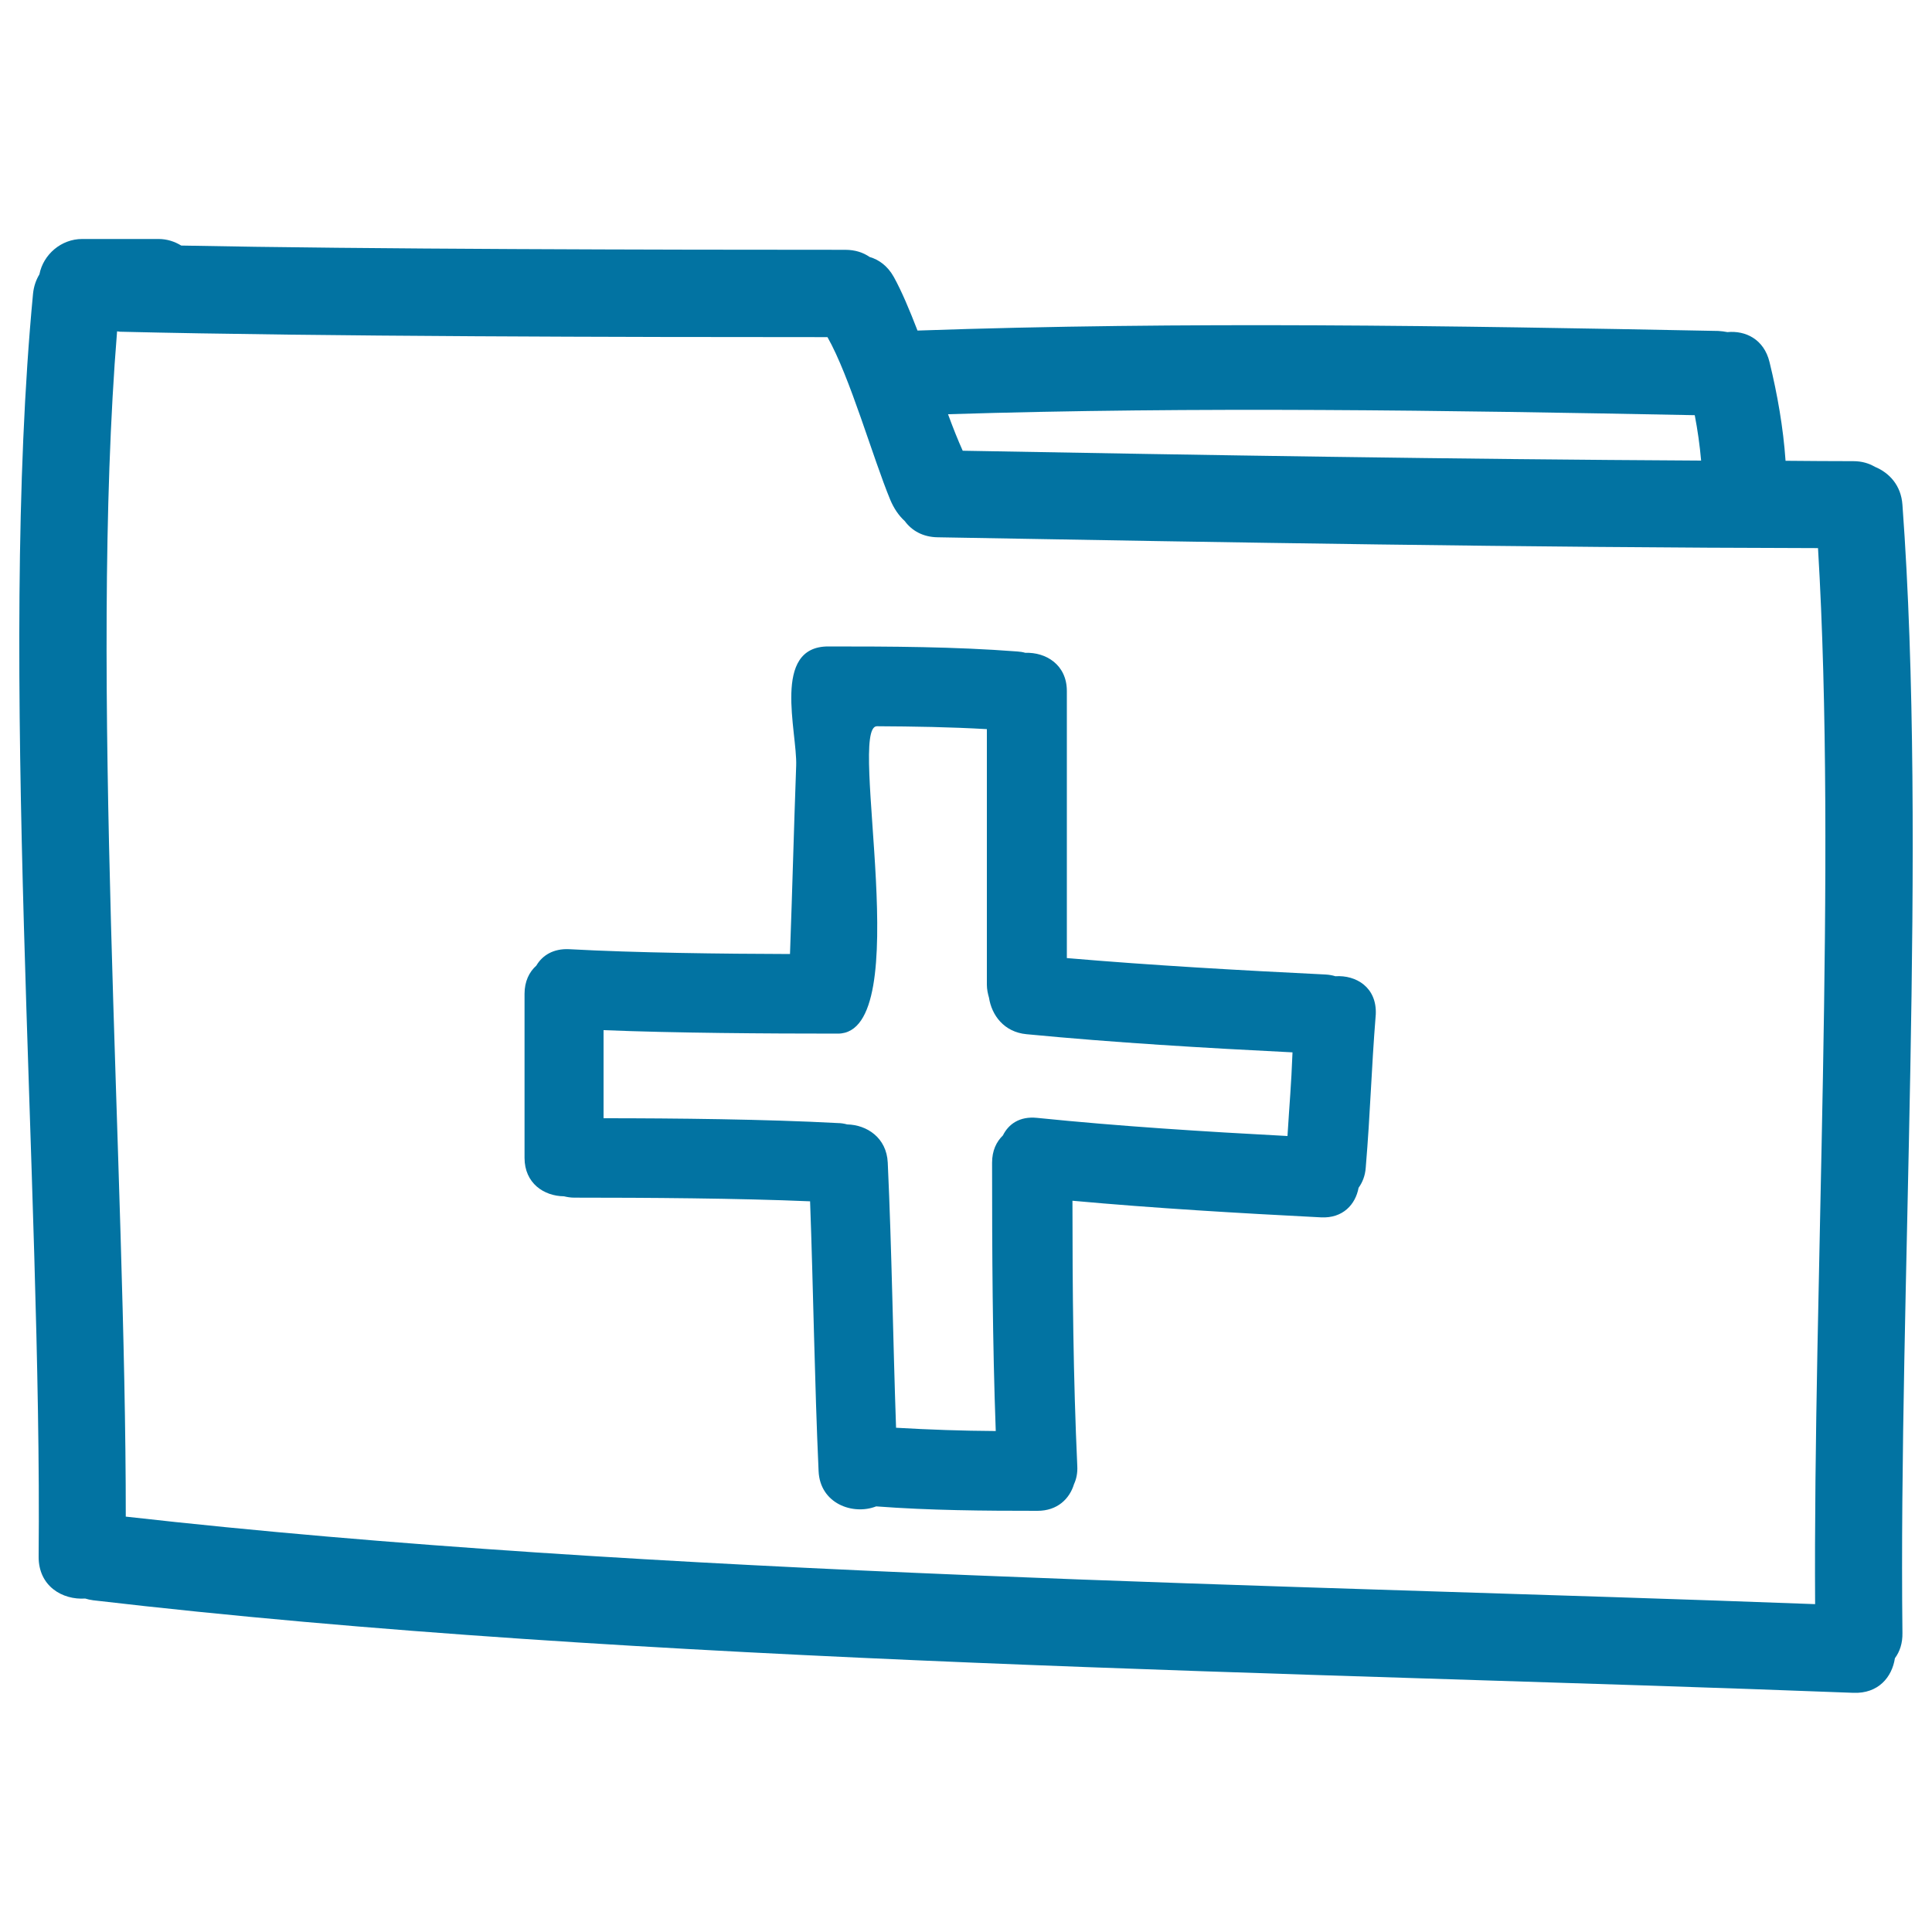
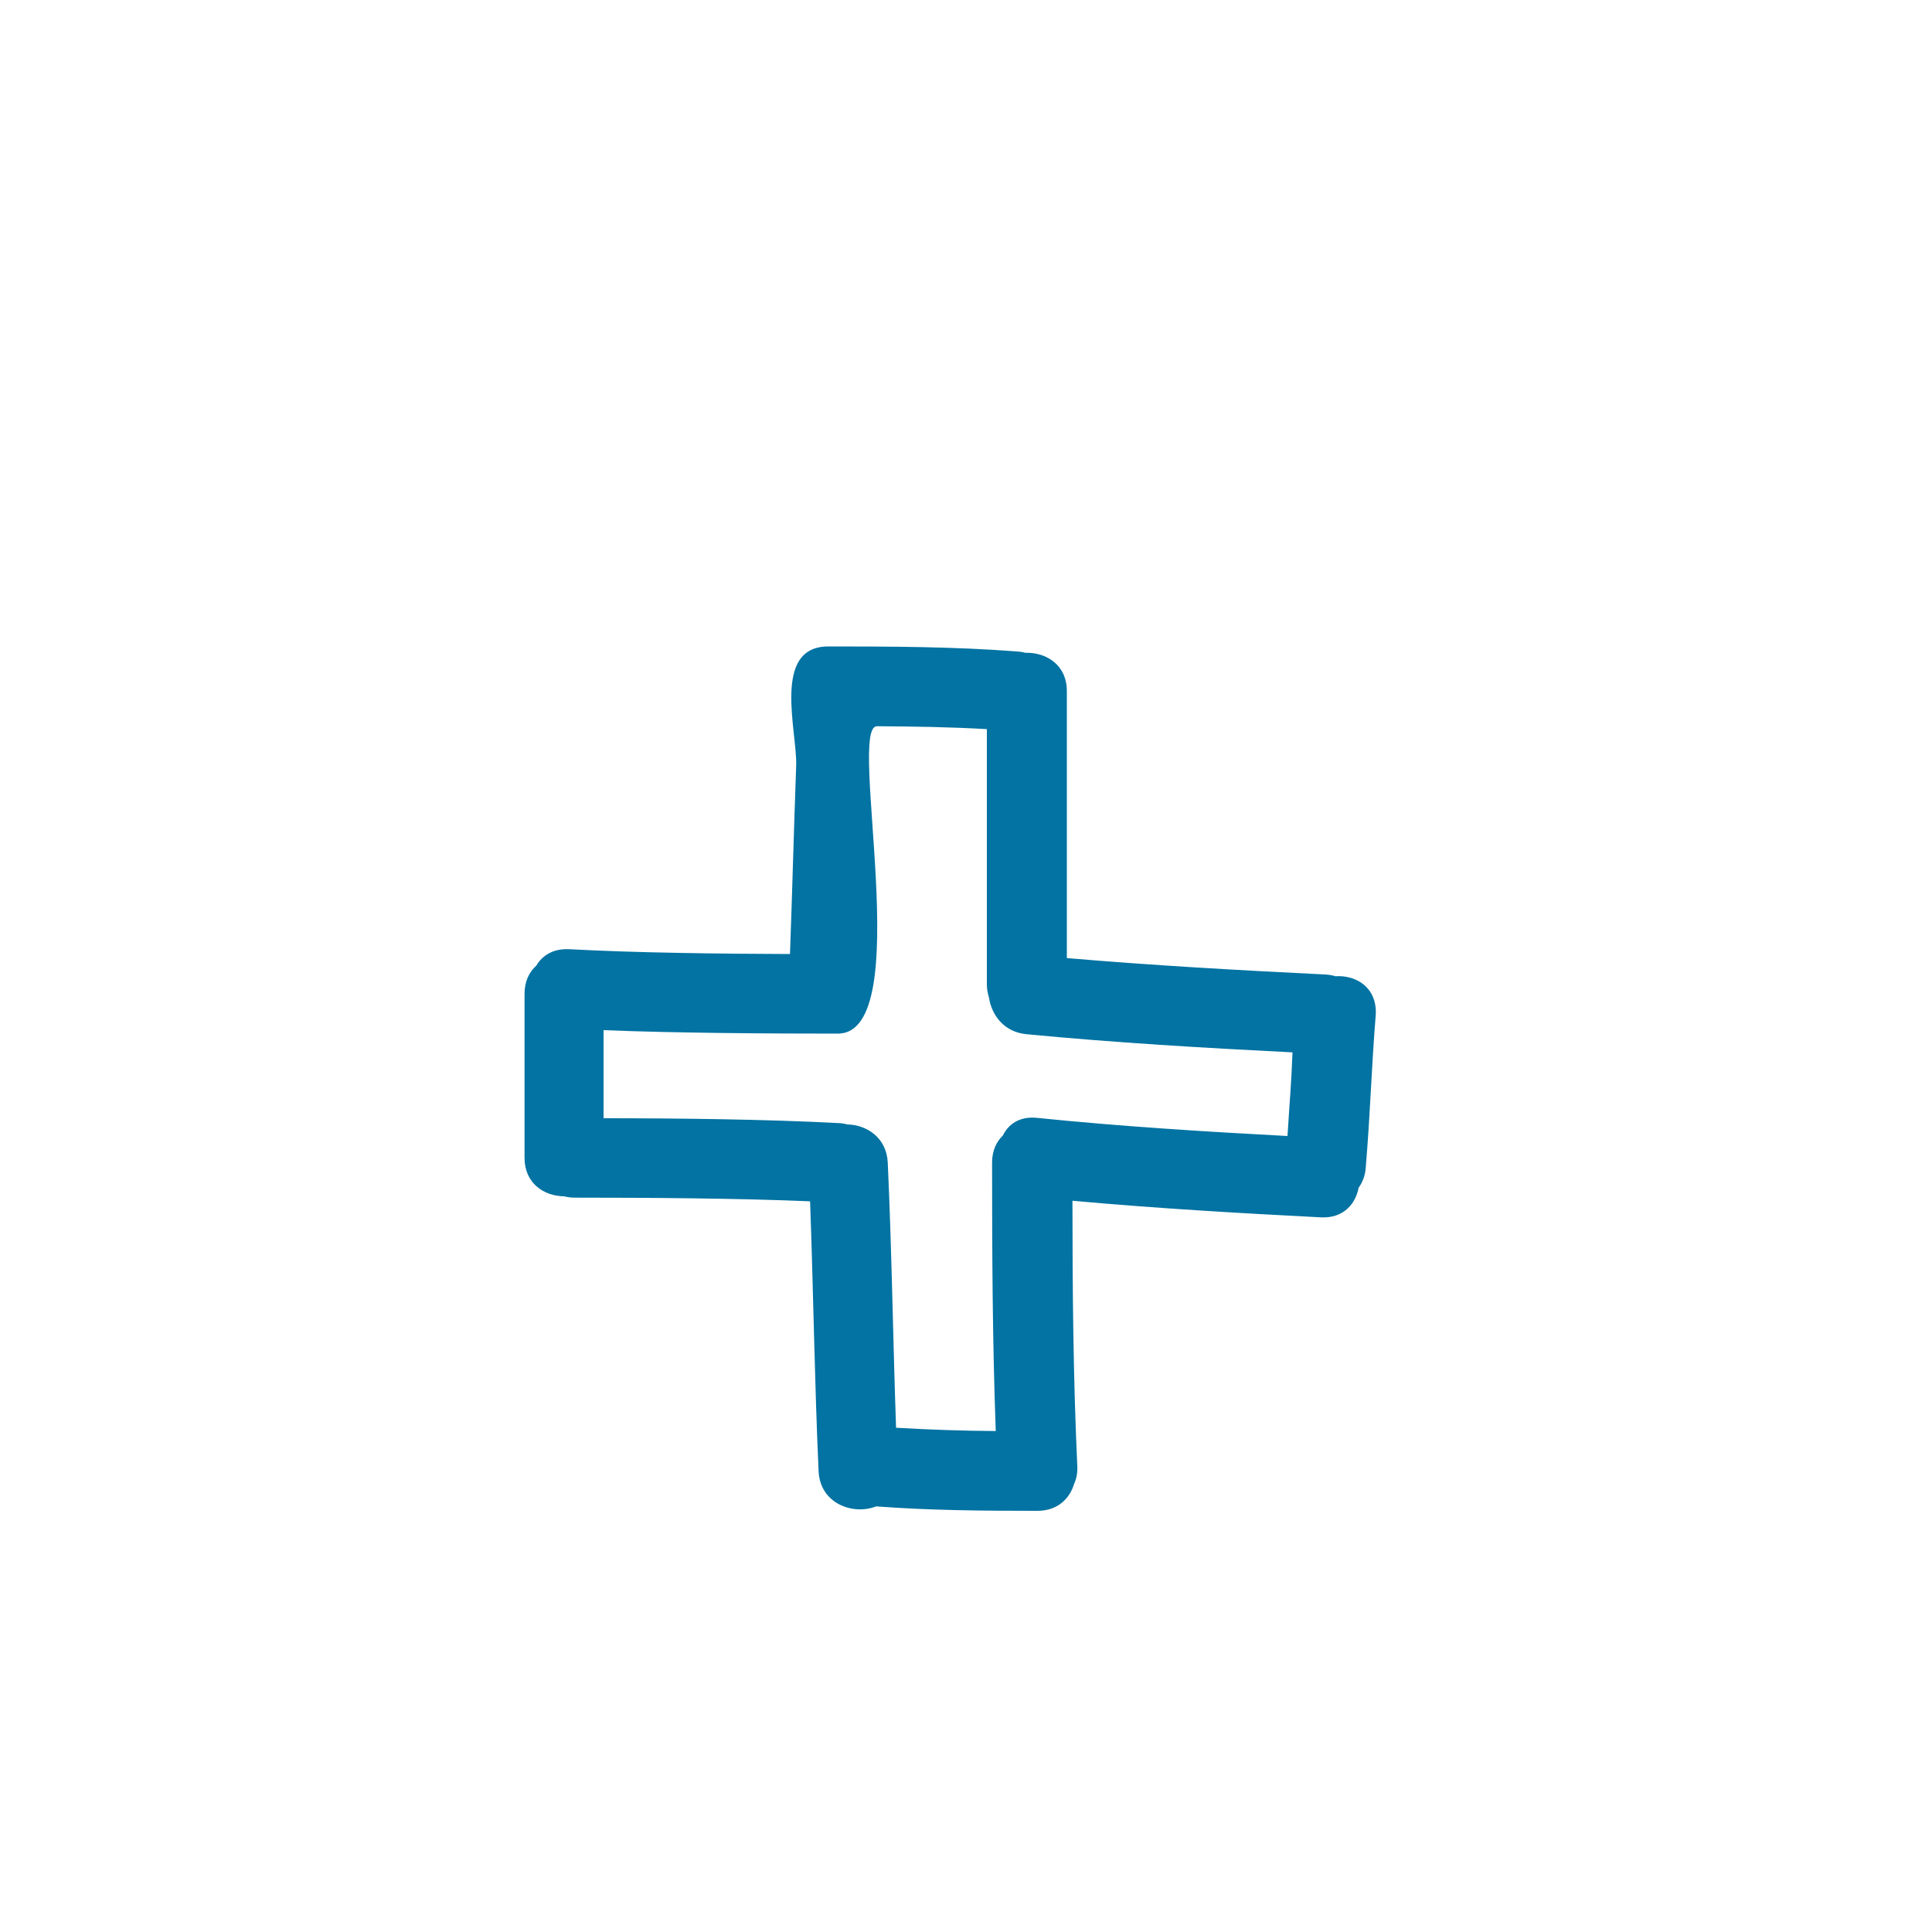
<svg xmlns="http://www.w3.org/2000/svg" viewBox="0 0 1000 1000" style="fill:#0273a2">
  <title>Hand Drawn add folder SVG icon</title>
  <g>
    <g>
-       <path d="M984.7,261.3c-0.7-10.1-6.8-16.6-14.3-19.7c-3.1-1.8-6.7-2.9-11.1-2.9c-11.7,0-23.4-0.1-35.1-0.2c-1.2-17.2-4.2-34.3-8.3-51.1c-2.9-11.9-12.5-16.4-21.8-15.5c-1.5-0.3-3-0.5-4.7-0.6c-138.2-2.7-276.4-5-414.5-0.2c-4.1-10.6-8.2-20.4-12.3-27.8c-3.2-5.7-7.7-8.9-12.5-10.3c-3.3-2.3-7.5-3.7-12.6-3.7c-95.8,0-248-0.3-343.7-2.2c-3.4-2.1-7.4-3.4-11.7-3.4H42.5c-10.8,0-20.1,8-22.1,18.3c-1.7,2.8-2.9,6.1-3.3,10C-1.2,343.7,21.8,613.8,20,805.7c-0.1,15.3,12.3,22.5,24.1,21.7c1.3,0.4,2.6,0.7,4.1,0.9c283.8,33.2,626,36.9,911.1,47.9c12.9,0.5,20-8.1,21.5-17.9c2.5-3.4,4-7.7,3.9-13.1C982.7,669.3,997.6,437,984.7,261.3z M877.2,214.9c1.5,7.8,2.6,15.6,3.3,23.5c-127.4-0.7-254.8-2.8-382.2-5.1c-2.4-5.3-5-11.8-7.6-18.9C619.5,210.4,748.4,212.4,877.2,214.9z M939.5,830.3C666.6,820,336.8,815.7,65.1,785c0.1-178.5-19-435.2-4.5-613.5c0.5,0,1,0.2,1.6,0.2c103.2,2.5,262.8,2.8,366.1,2.8c11.6,20.4,23.5,62.5,32.5,84.2c1.8,4.3,4.3,8.1,7.5,11c3.6,4.9,9.3,8.3,17.1,8.4c151.8,2.7,303.7,5.3,455.6,5.6C950.8,447.1,938.5,666.9,939.5,830.3z" />
      <path d="M691.2,505.3c-1.6-0.5-3.3-0.8-5.2-0.9c-44.7-2.2-89.3-4.7-133.8-8.5V357.7c0-13.7-10.9-20.2-21.5-19.8c-1.3-0.4-2.7-0.6-4.2-0.7c-32.5-2.5-65.1-2.6-97.8-2.6c-29.4,0-16,44-16.6,61.7c-1.3,36-1.9,61.4-3.2,97.5c-34.6-0.1-79.8-0.6-114.3-2.5c-8.2-0.4-13.9,3.2-17,8.5c-3.7,3.3-6.1,8.2-6.1,14.6v84.9c0,13.2,10.1,19.8,20.4,19.9c1.7,0.4,3.4,0.7,5.4,0.7c37.2,0,84.9,0.3,122,1.9c1.7,46.5,2.3,93.1,4.4,139.6c0.7,16.9,17.8,23,29.8,18.3c27.8,2.1,55.6,2.3,83.5,2.3c10.3,0,16.6-6.2,18.9-13.8c1.2-2.6,1.9-5.7,1.7-9.4c-2.1-45.8-2.5-91.5-2.5-137.3c42.8,3.9,85.7,6.4,128.6,8.6c11.4,0.6,17.9-6.7,19.5-15.3c2-2.8,3.4-6.2,3.7-10.4c2.5-30,2.8-49.4,5.2-79.4C712.7,511.1,702,504.6,691.2,505.3z M666.4,588c-43.3-2.3-86.5-5-129.7-9.4c-8.9-0.9-14.7,3.2-17.6,9.1c-3.4,3.3-5.6,7.9-5.6,14.1c0,46.3,0.2,92.6,1.9,138.9c-17.2-0.1-34.4-0.7-51.6-1.7c-1.6-45.7-2.2-91.5-4.3-137.2c-0.6-13-10.9-19.6-21-19.8c-1.5-0.4-3.1-0.7-4.8-0.7c-36.9-2-84.4-2.5-121.3-2.5v-45.6c36.9,1.5,84.4,1.8,121.3,1.8c41-0.1,4.7-159.2,20.2-159.1c19,0.1,38,0.4,56.9,1.5v132.2c0,2.5,0.5,4.7,1.1,6.8c1.4,9.1,7.8,17.8,19.4,18.9c45.8,4.4,91.8,7.1,137.7,9.4C668.3,562.6,667.5,570,666.4,588z" />
    </g>
  </g>
</svg>